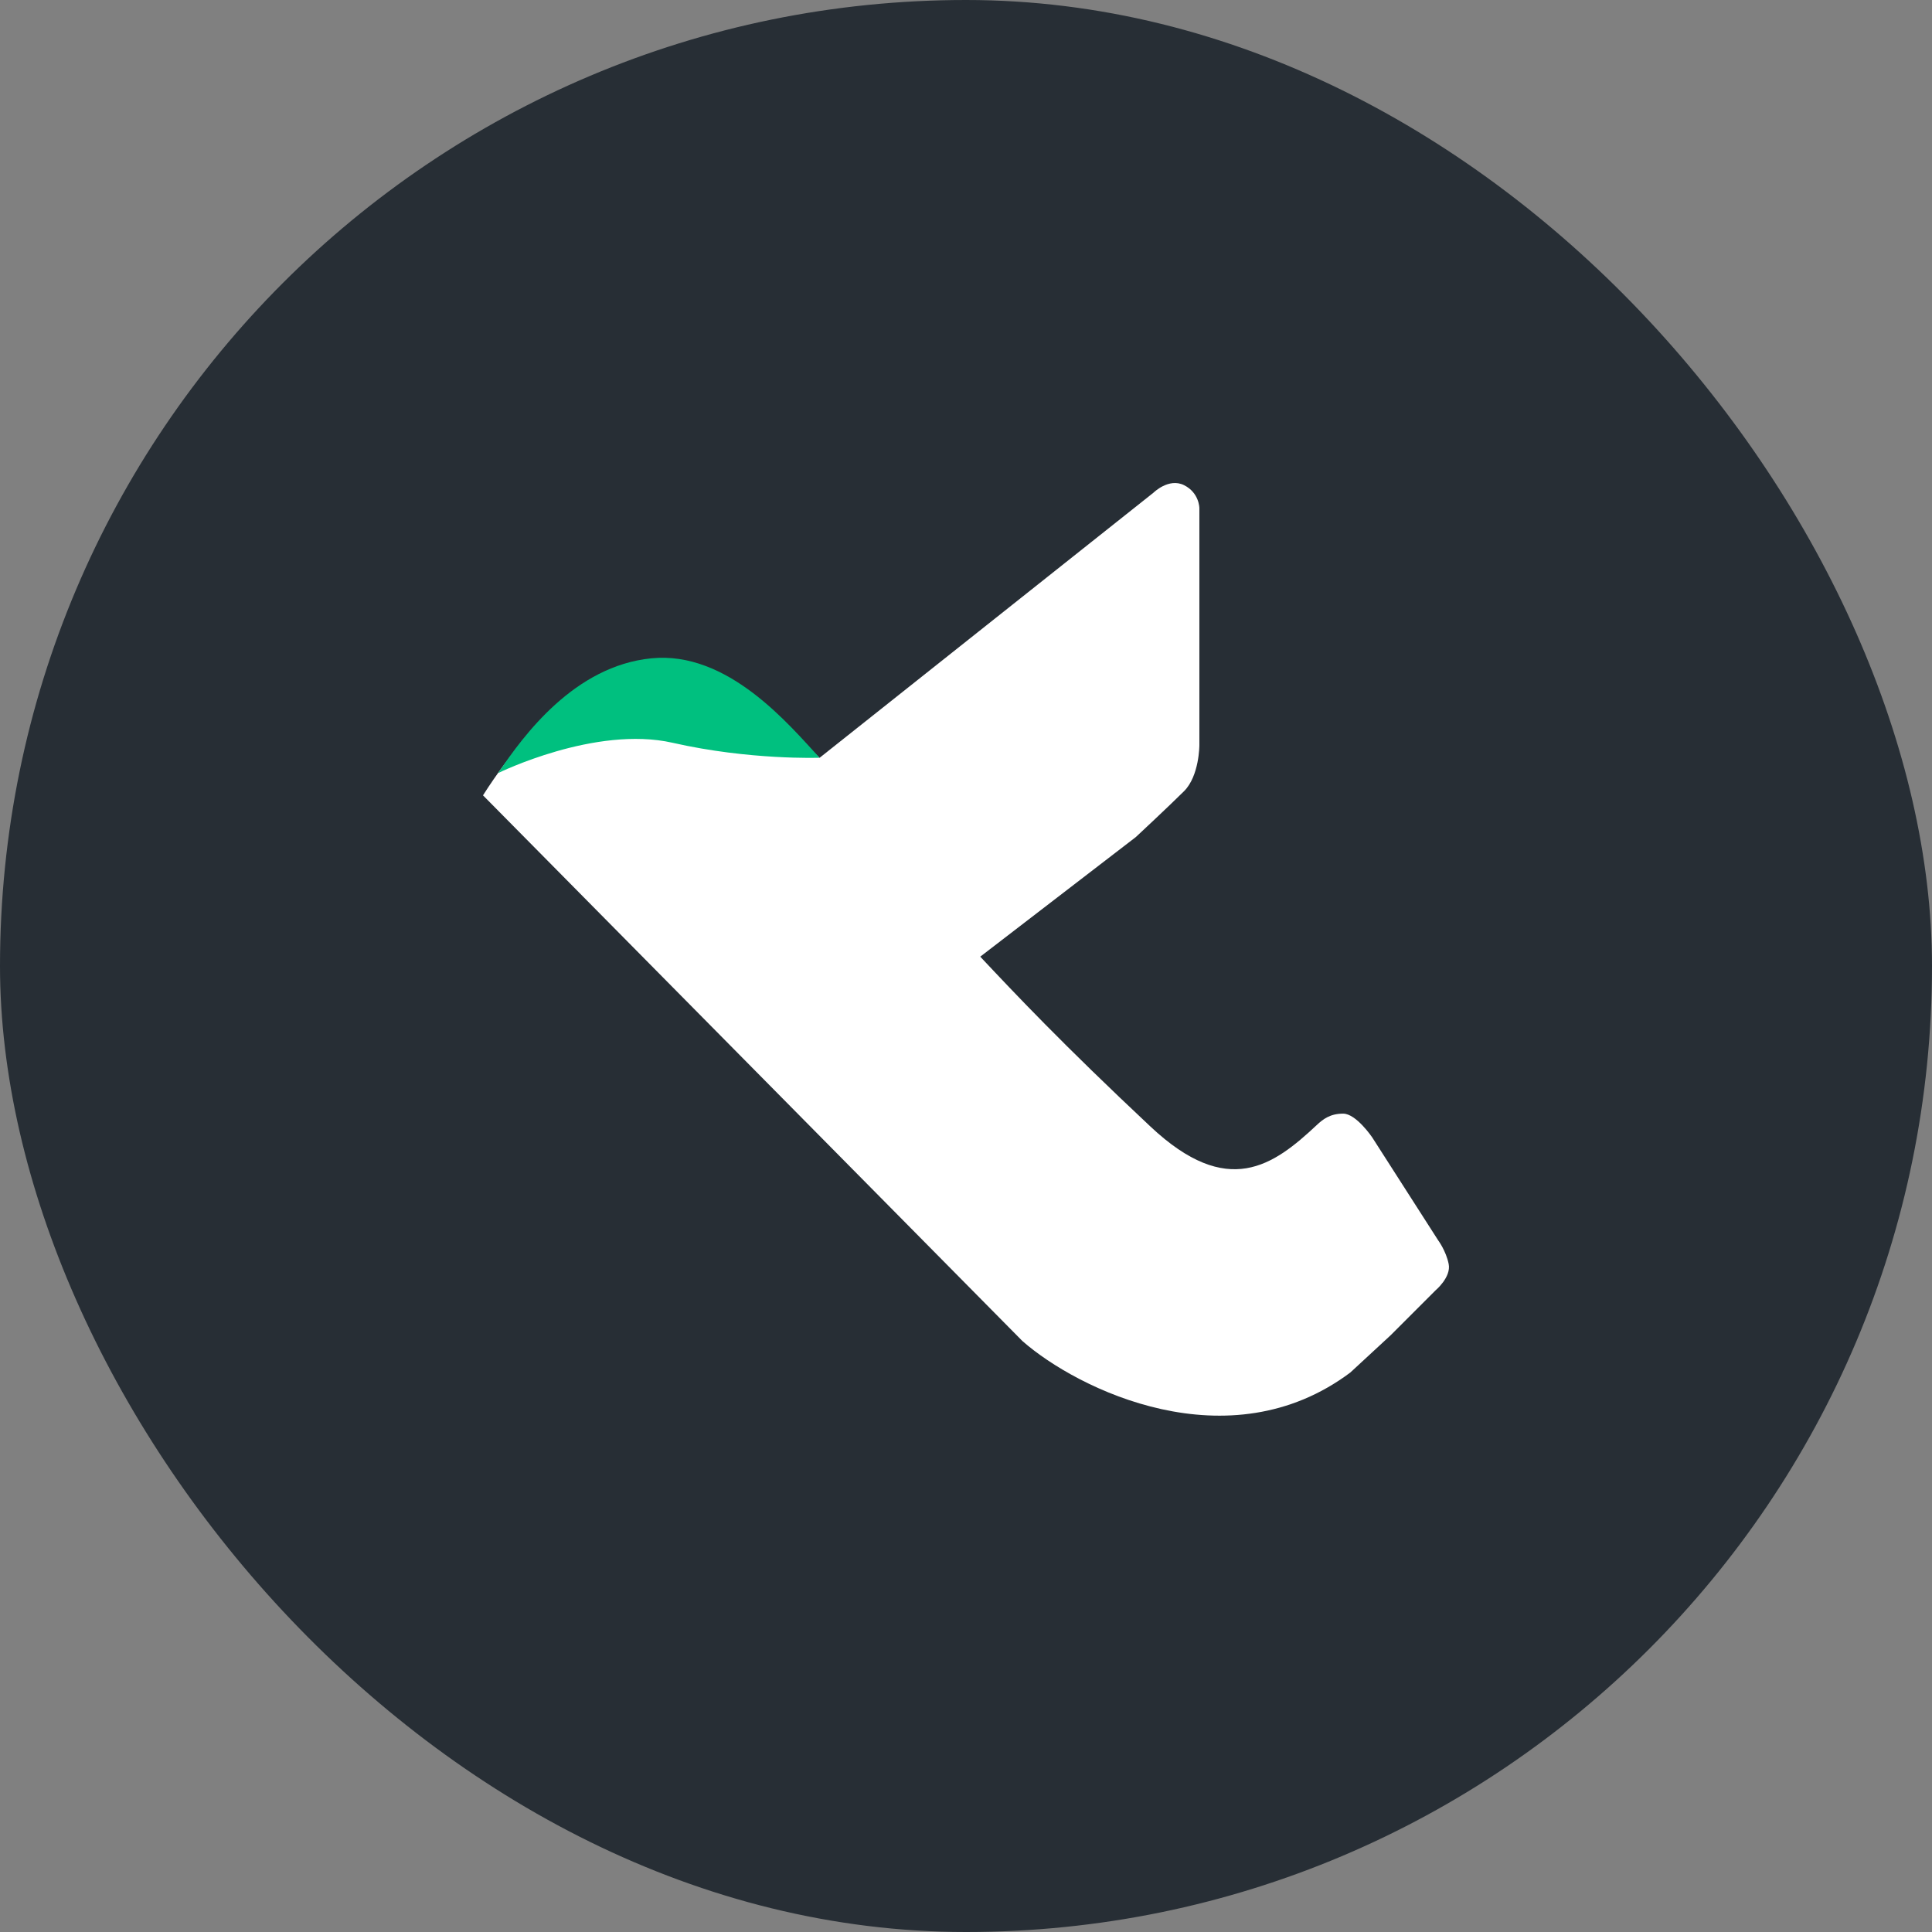
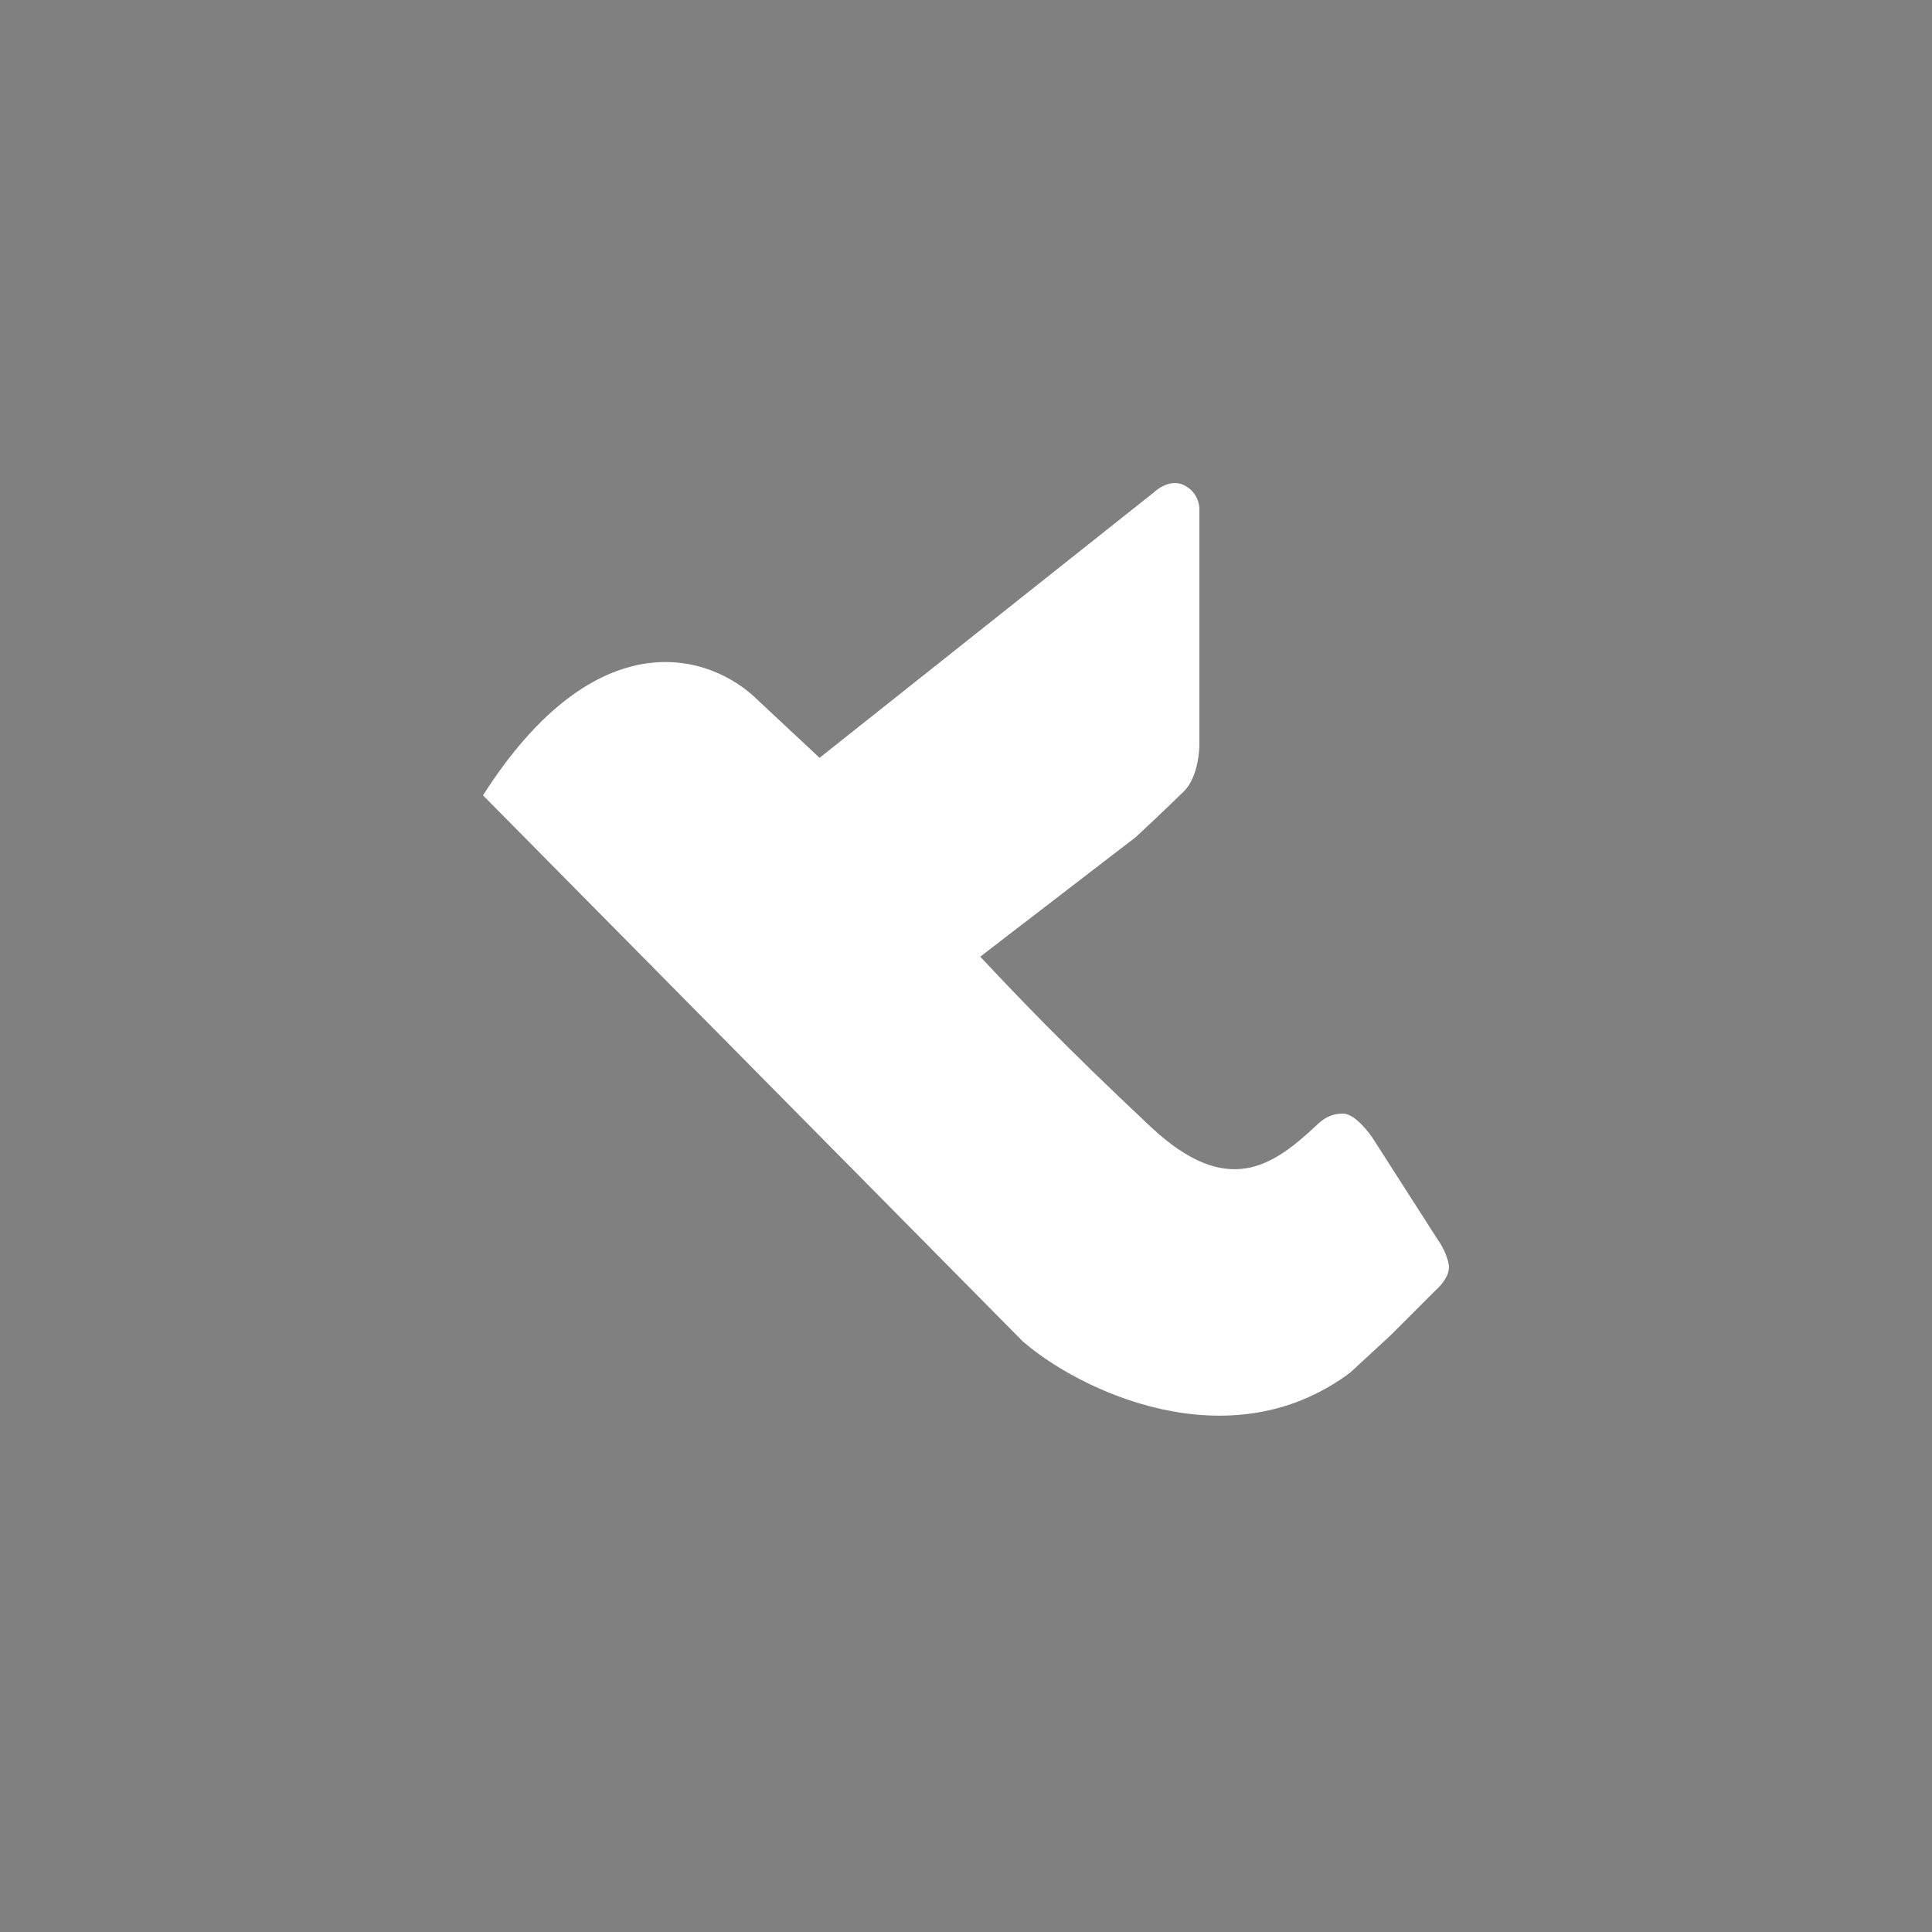
<svg xmlns="http://www.w3.org/2000/svg" width="24" height="24" viewBox="0 0 24 24" fill="none">
  <rect x="0" y="0" width="24" height="24" fill="#808080" stroke="none" />
-   <rect width="24" height="24" rx="12" fill="#272E35" />
  <path d="M12.701 16.659L6 9.88C7.407 7.675 8.832 8.111 9.424 8.707L10.181 9.414L14.328 6.121C14.328 6.121 14.518 5.932 14.709 6.027C14.899 6.122 14.899 6.312 14.899 6.312V9.258C14.899 9.258 14.899 9.638 14.709 9.828C14.518 10.018 14.11 10.398 14.11 10.398L12.177 11.884C12.609 12.344 13.197 12.968 14.293 13.996C15.252 14.896 15.819 14.48 16.358 13.975C16.435 13.903 16.523 13.834 16.685 13.834C16.847 13.834 17.046 14.129 17.046 14.129L17.865 15.407C17.865 15.407 17.963 15.538 17.996 15.702C18.029 15.866 17.832 16.03 17.832 16.03L17.275 16.587L16.774 17.05C15.264 18.182 13.386 17.261 12.701 16.659Z" fill="white" />
-   <path d="M8.09 8.178C7.14 8.273 6.506 9.128 6.189 9.603C6.189 9.603 7.395 9.009 8.355 9.227C9.314 9.445 10.181 9.413 10.181 9.413C9.801 9.001 9.04 8.082 8.09 8.178Z" fill="#00C07F" />
</svg>